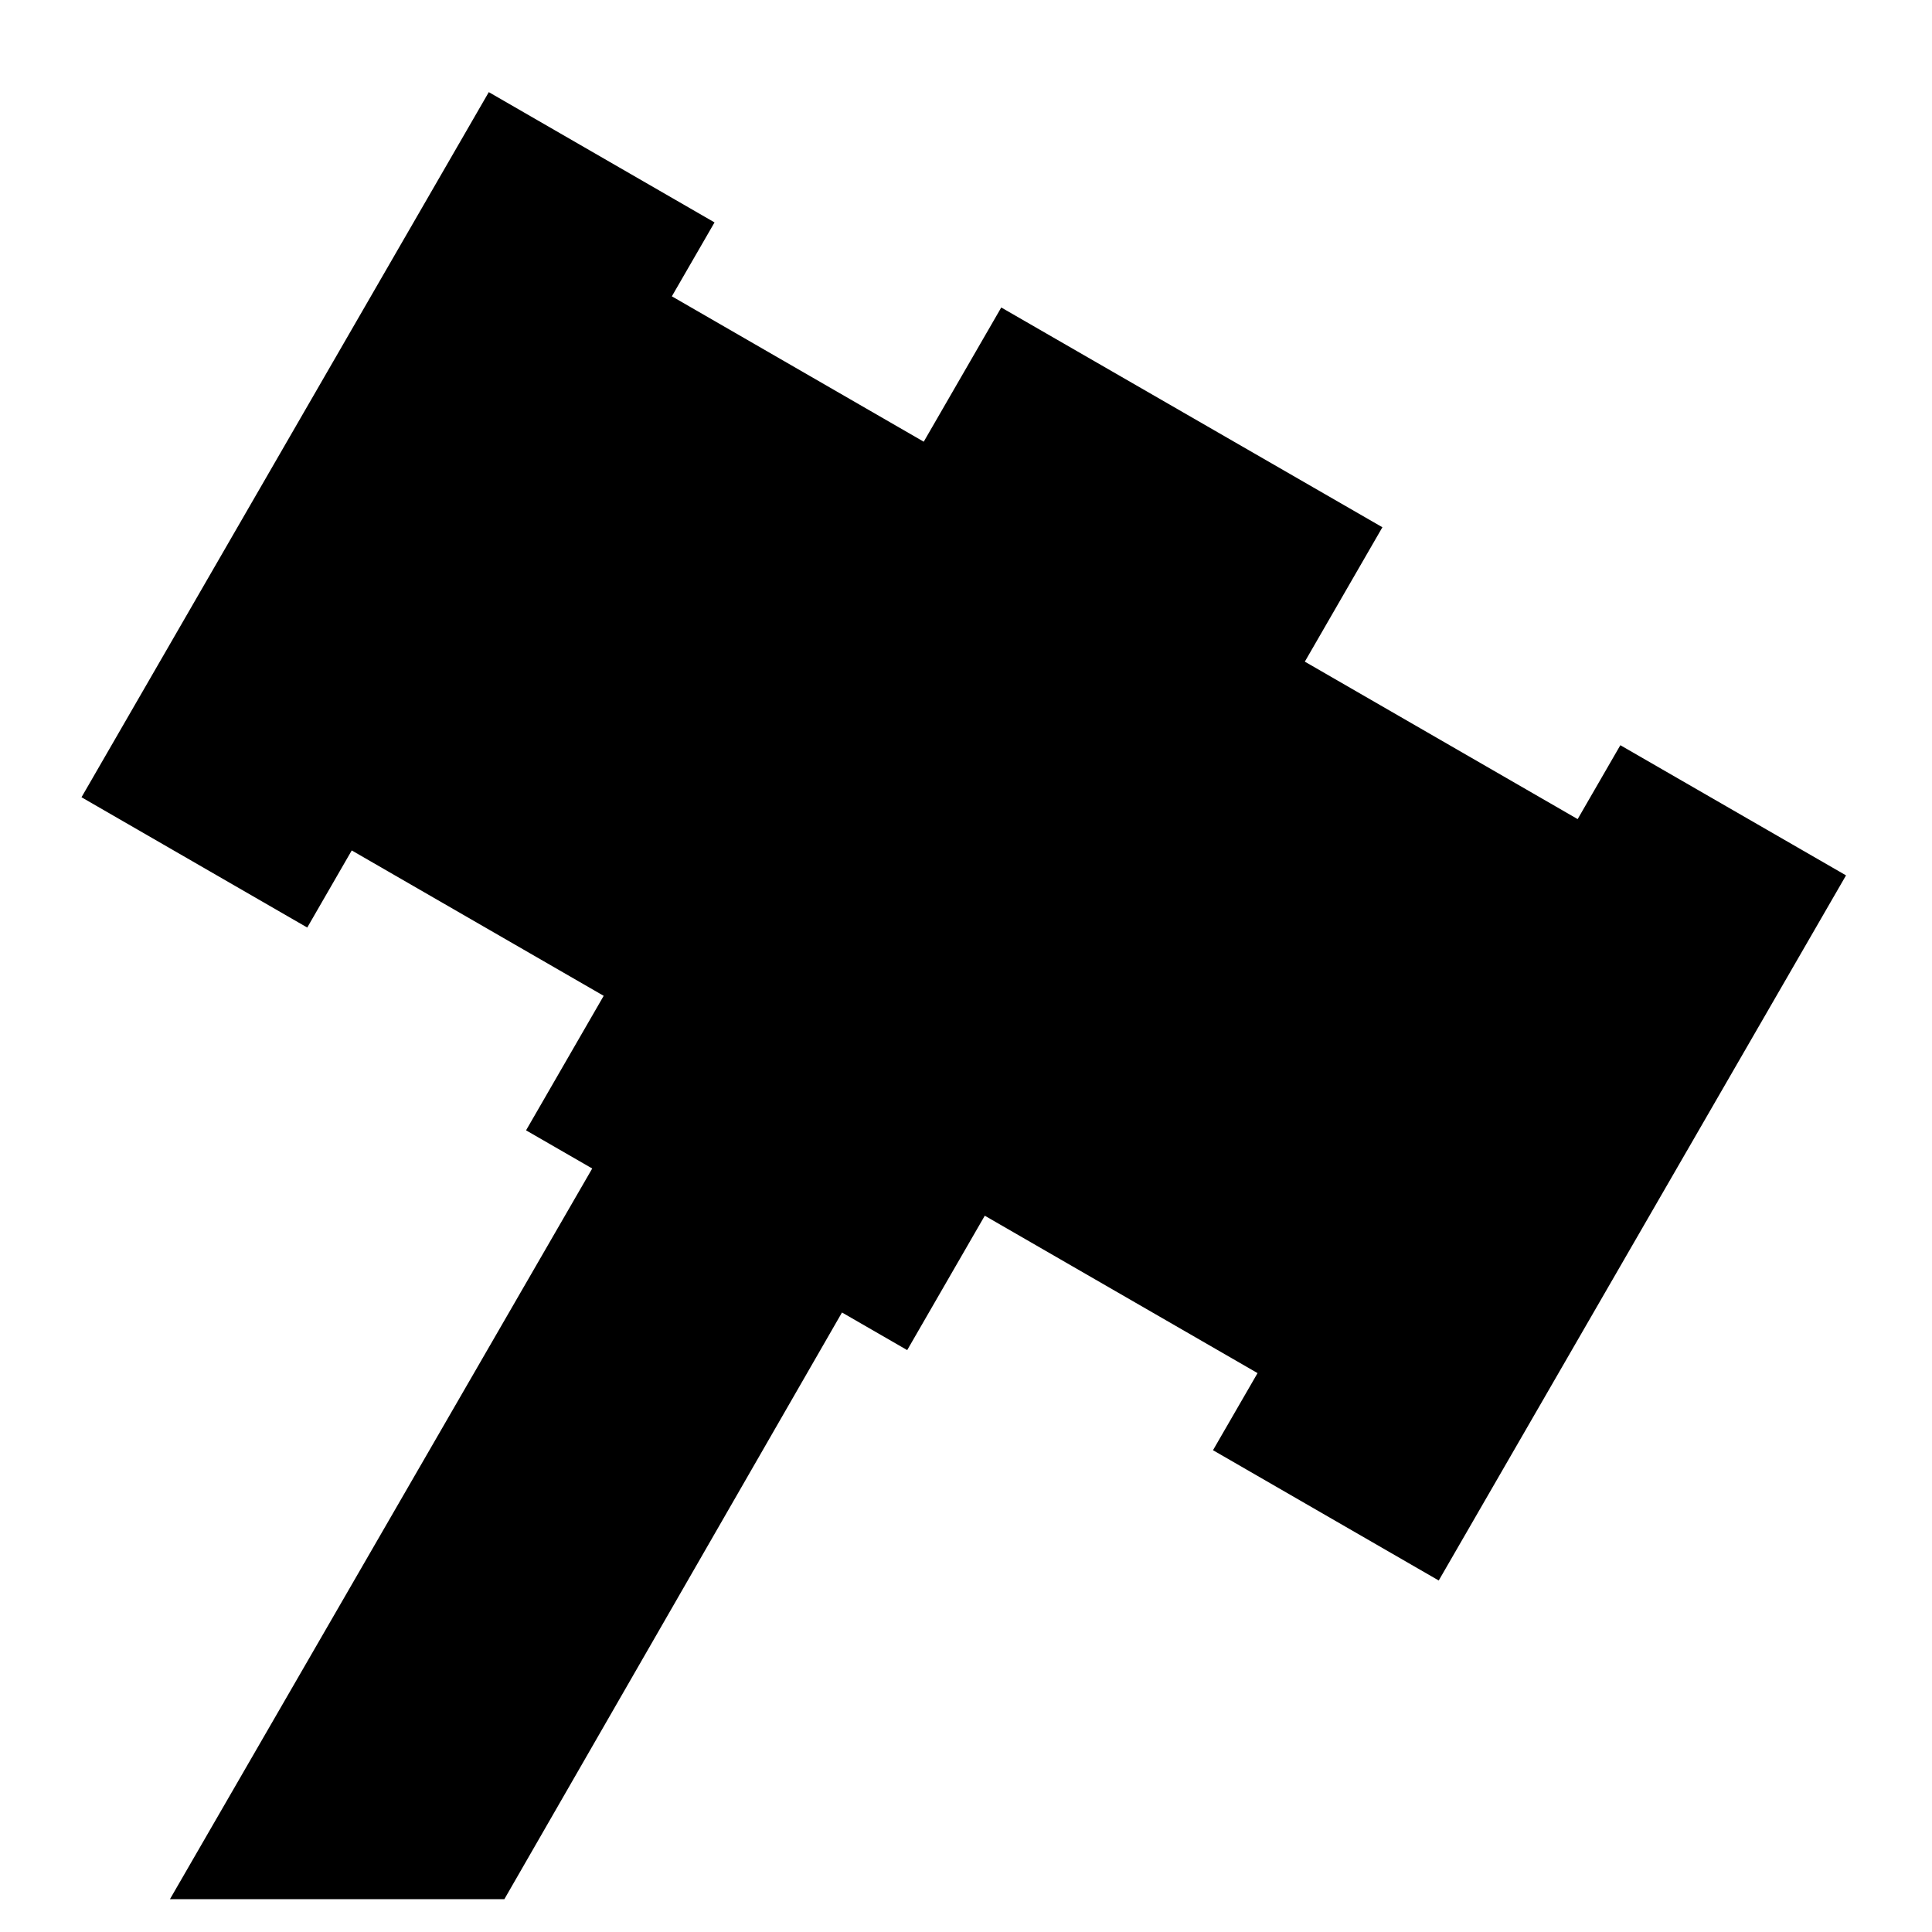
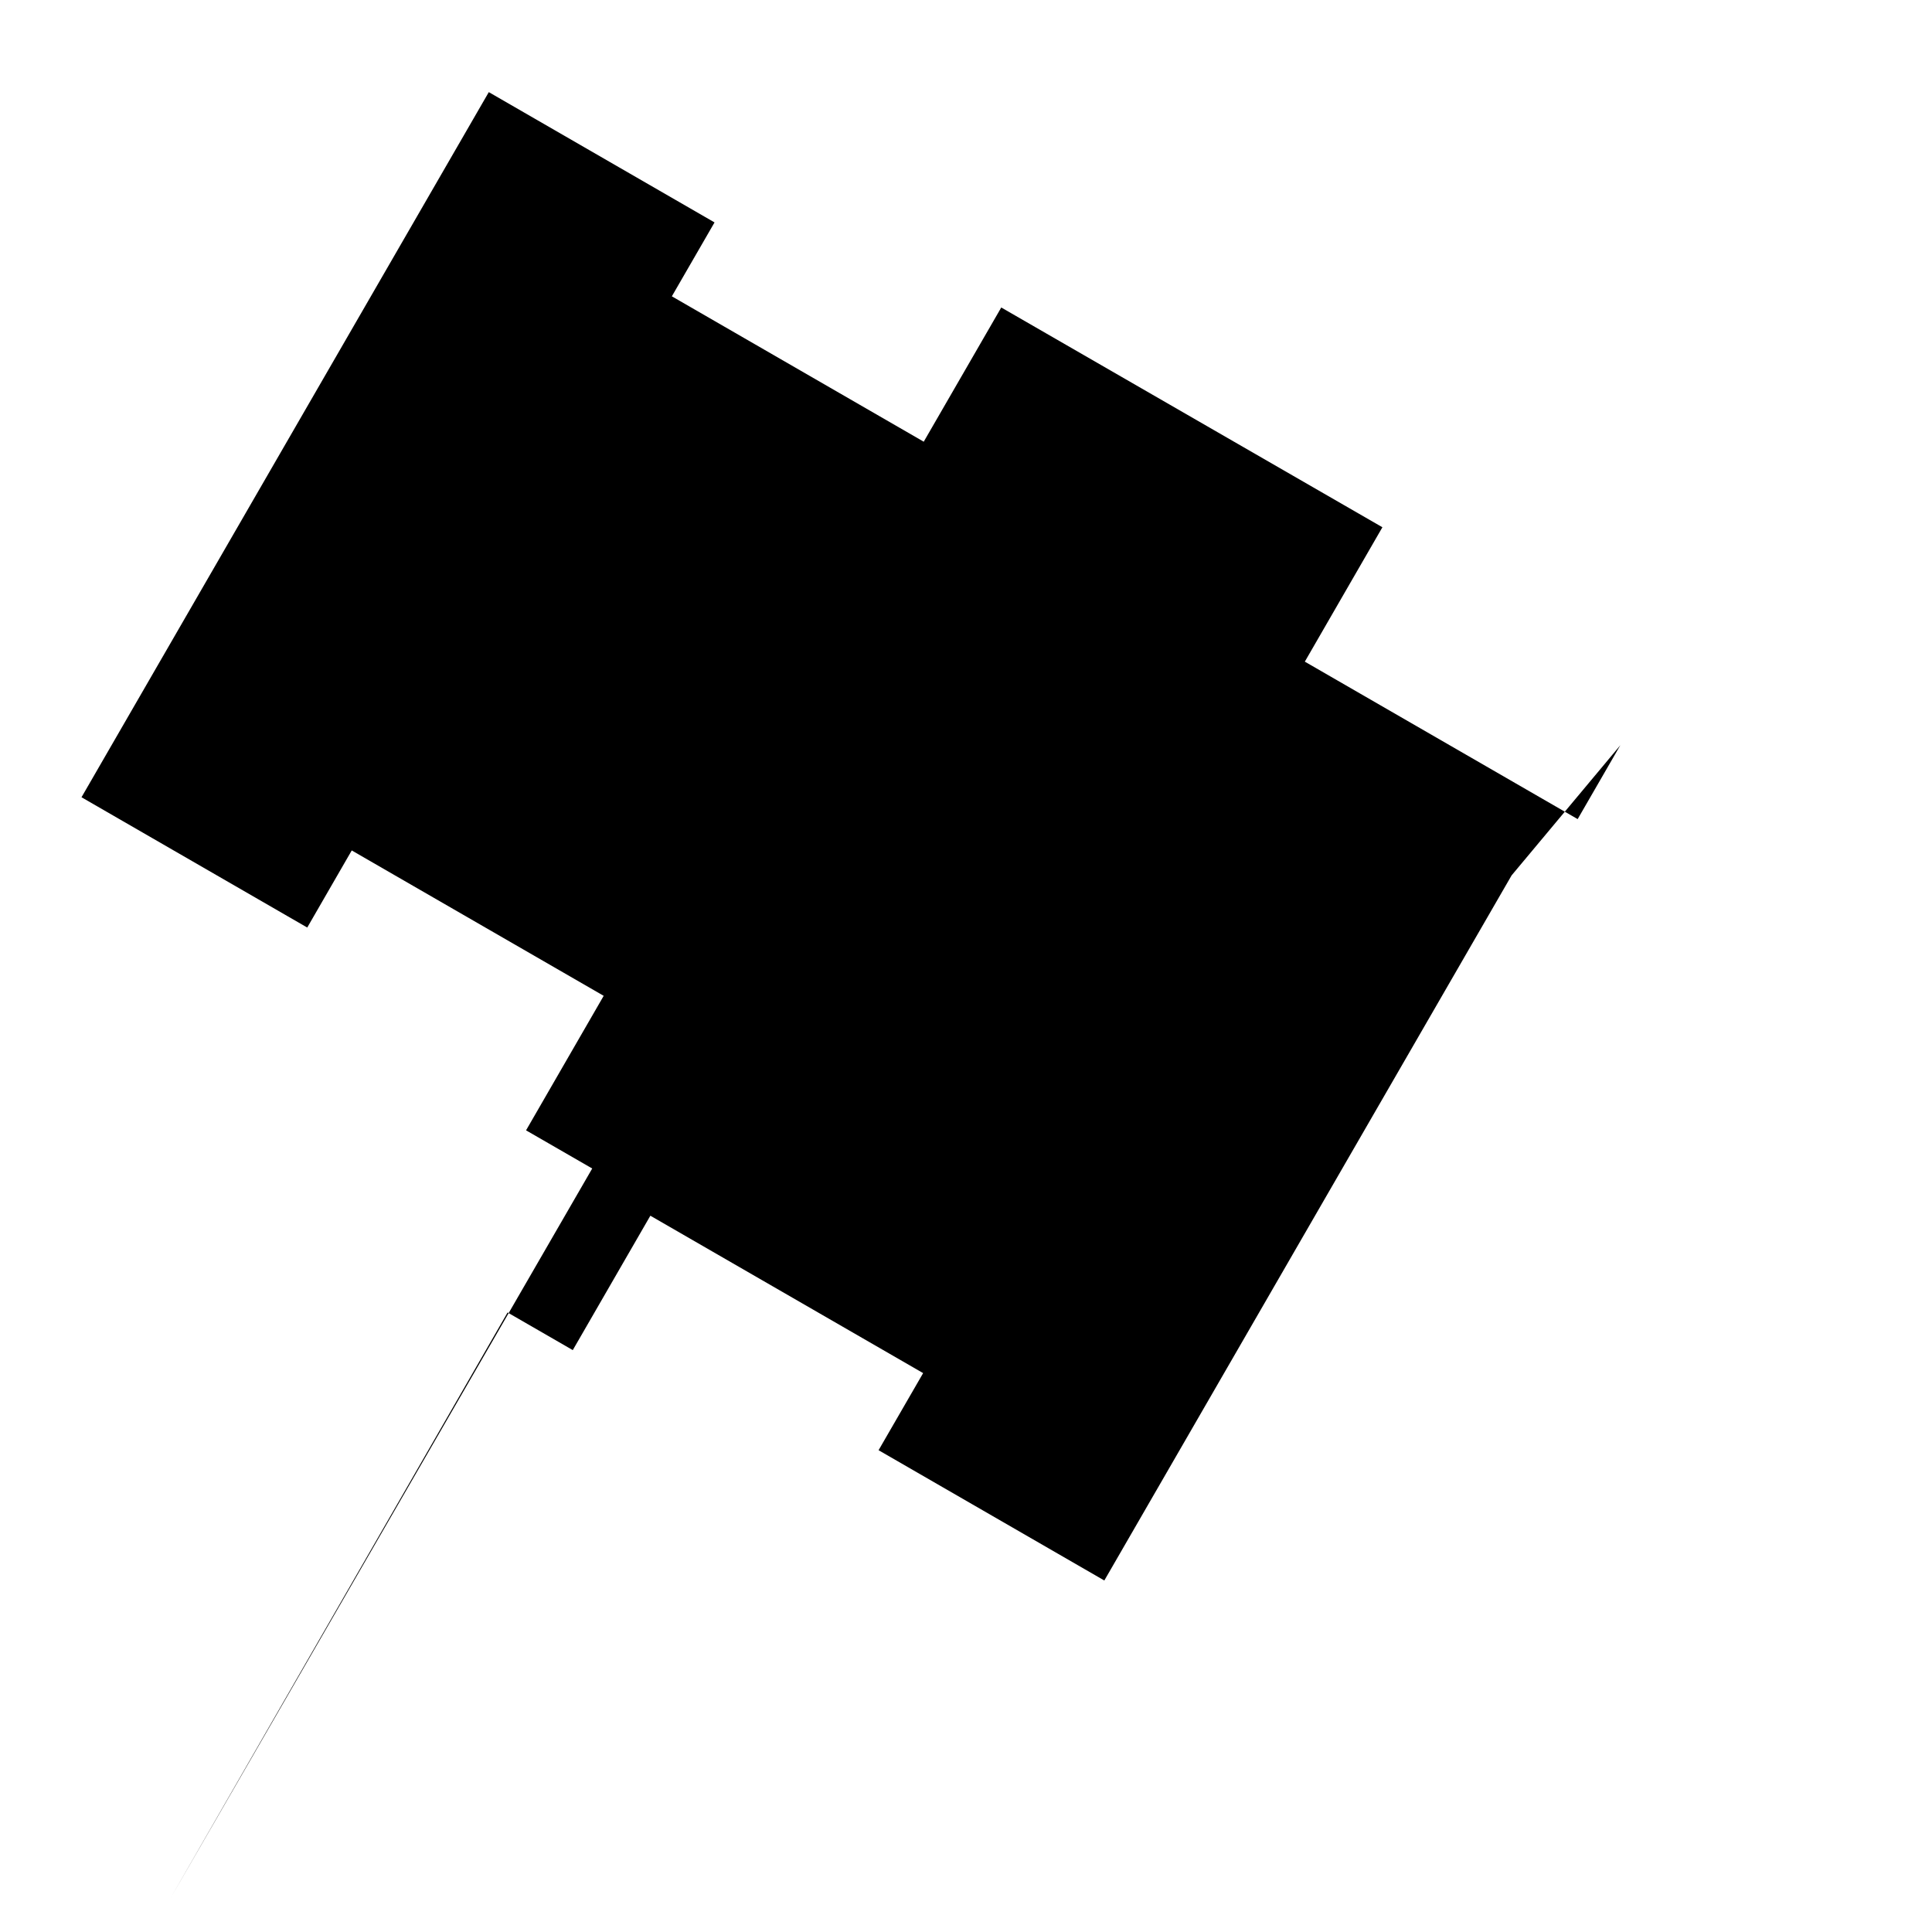
<svg xmlns="http://www.w3.org/2000/svg" fill="#000000" width="800px" height="800px" viewBox="0 0 32 32" version="1.1">
  <title>large-hammer</title>
-   <path d="M26.838 12.343l-0.707 1.224-4.519-2.608 1.285-2.226-6.313-3.64-1.284 2.223-4.172-2.408 0.707-1.224-3.739-2.158-6.746 11.679 3.739 2.158 0.737-1.277 4.173 2.408-1.286 2.228 1.096 0.632-6.994 12.102h5.539l5.592-9.717 1.080 0.623 1.285-2.226 4.518 2.607-0.738 1.277 3.739 2.158 6.746-11.679z" />
+   <path d="M26.838 12.343l-0.707 1.224-4.519-2.608 1.285-2.226-6.313-3.64-1.284 2.223-4.172-2.408 0.707-1.224-3.739-2.158-6.746 11.679 3.739 2.158 0.737-1.277 4.173 2.408-1.286 2.228 1.096 0.632-6.994 12.102l5.592-9.717 1.080 0.623 1.285-2.226 4.518 2.607-0.738 1.277 3.739 2.158 6.746-11.679z" />
</svg>